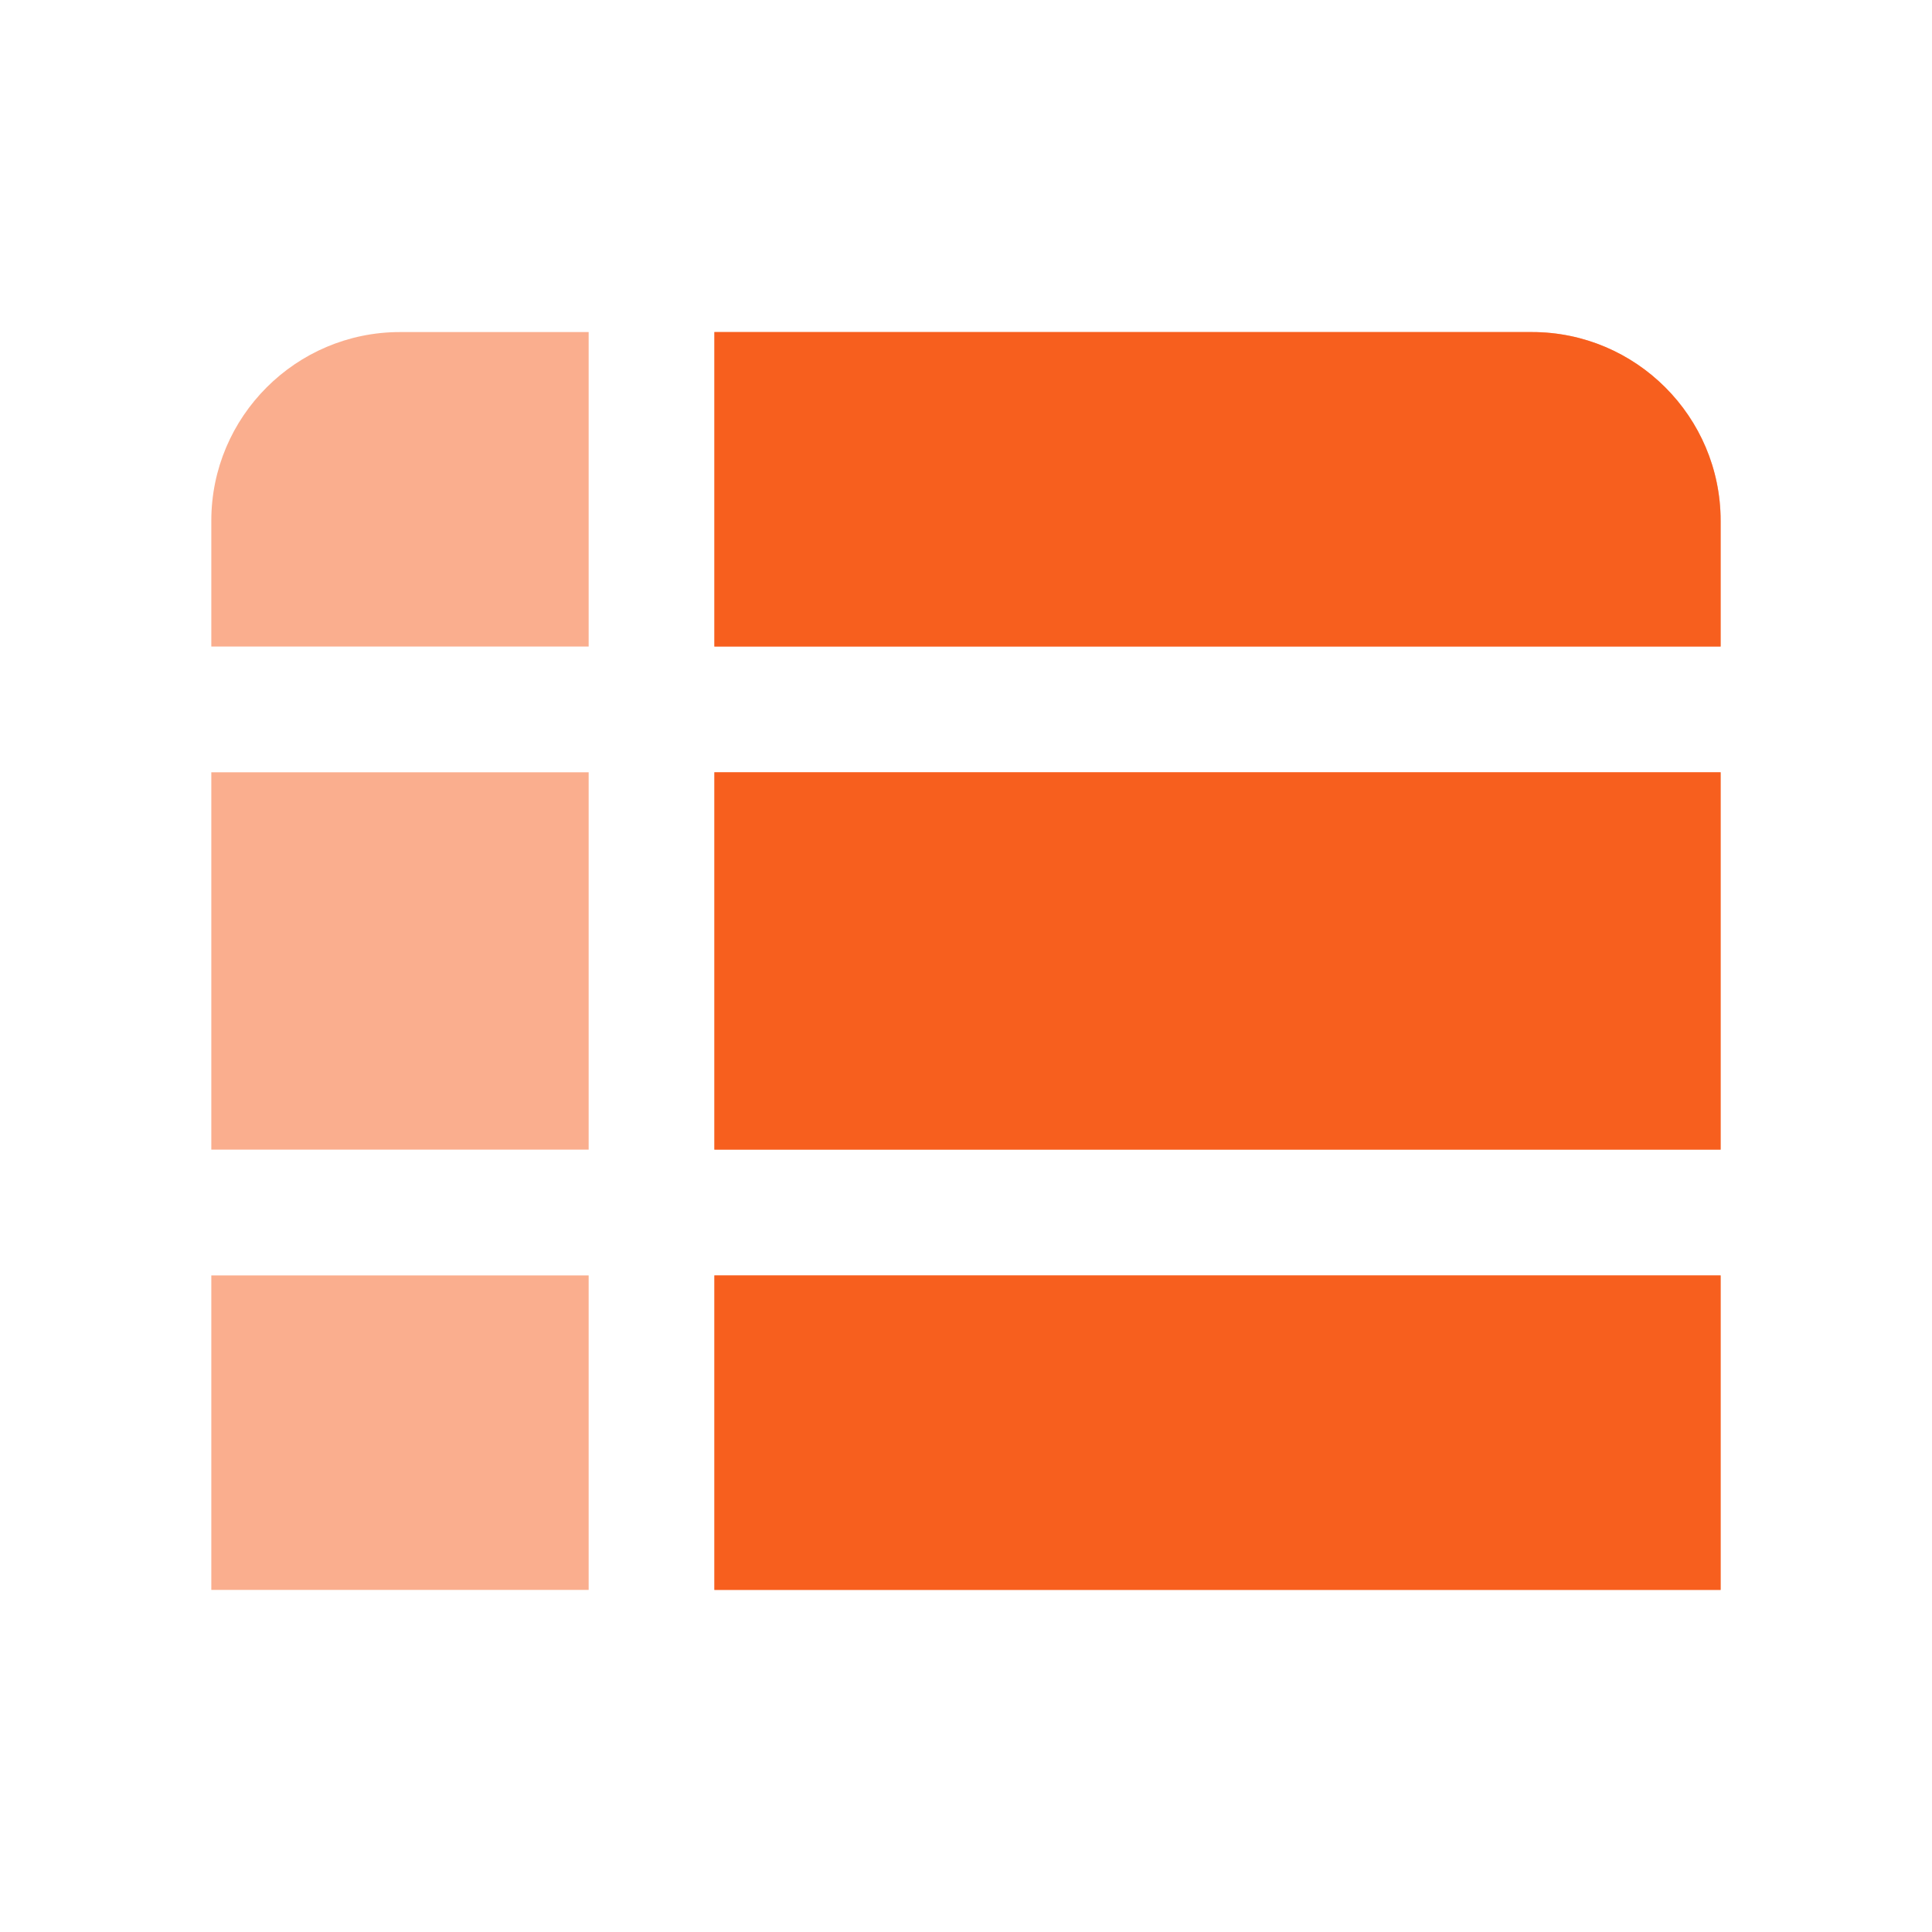
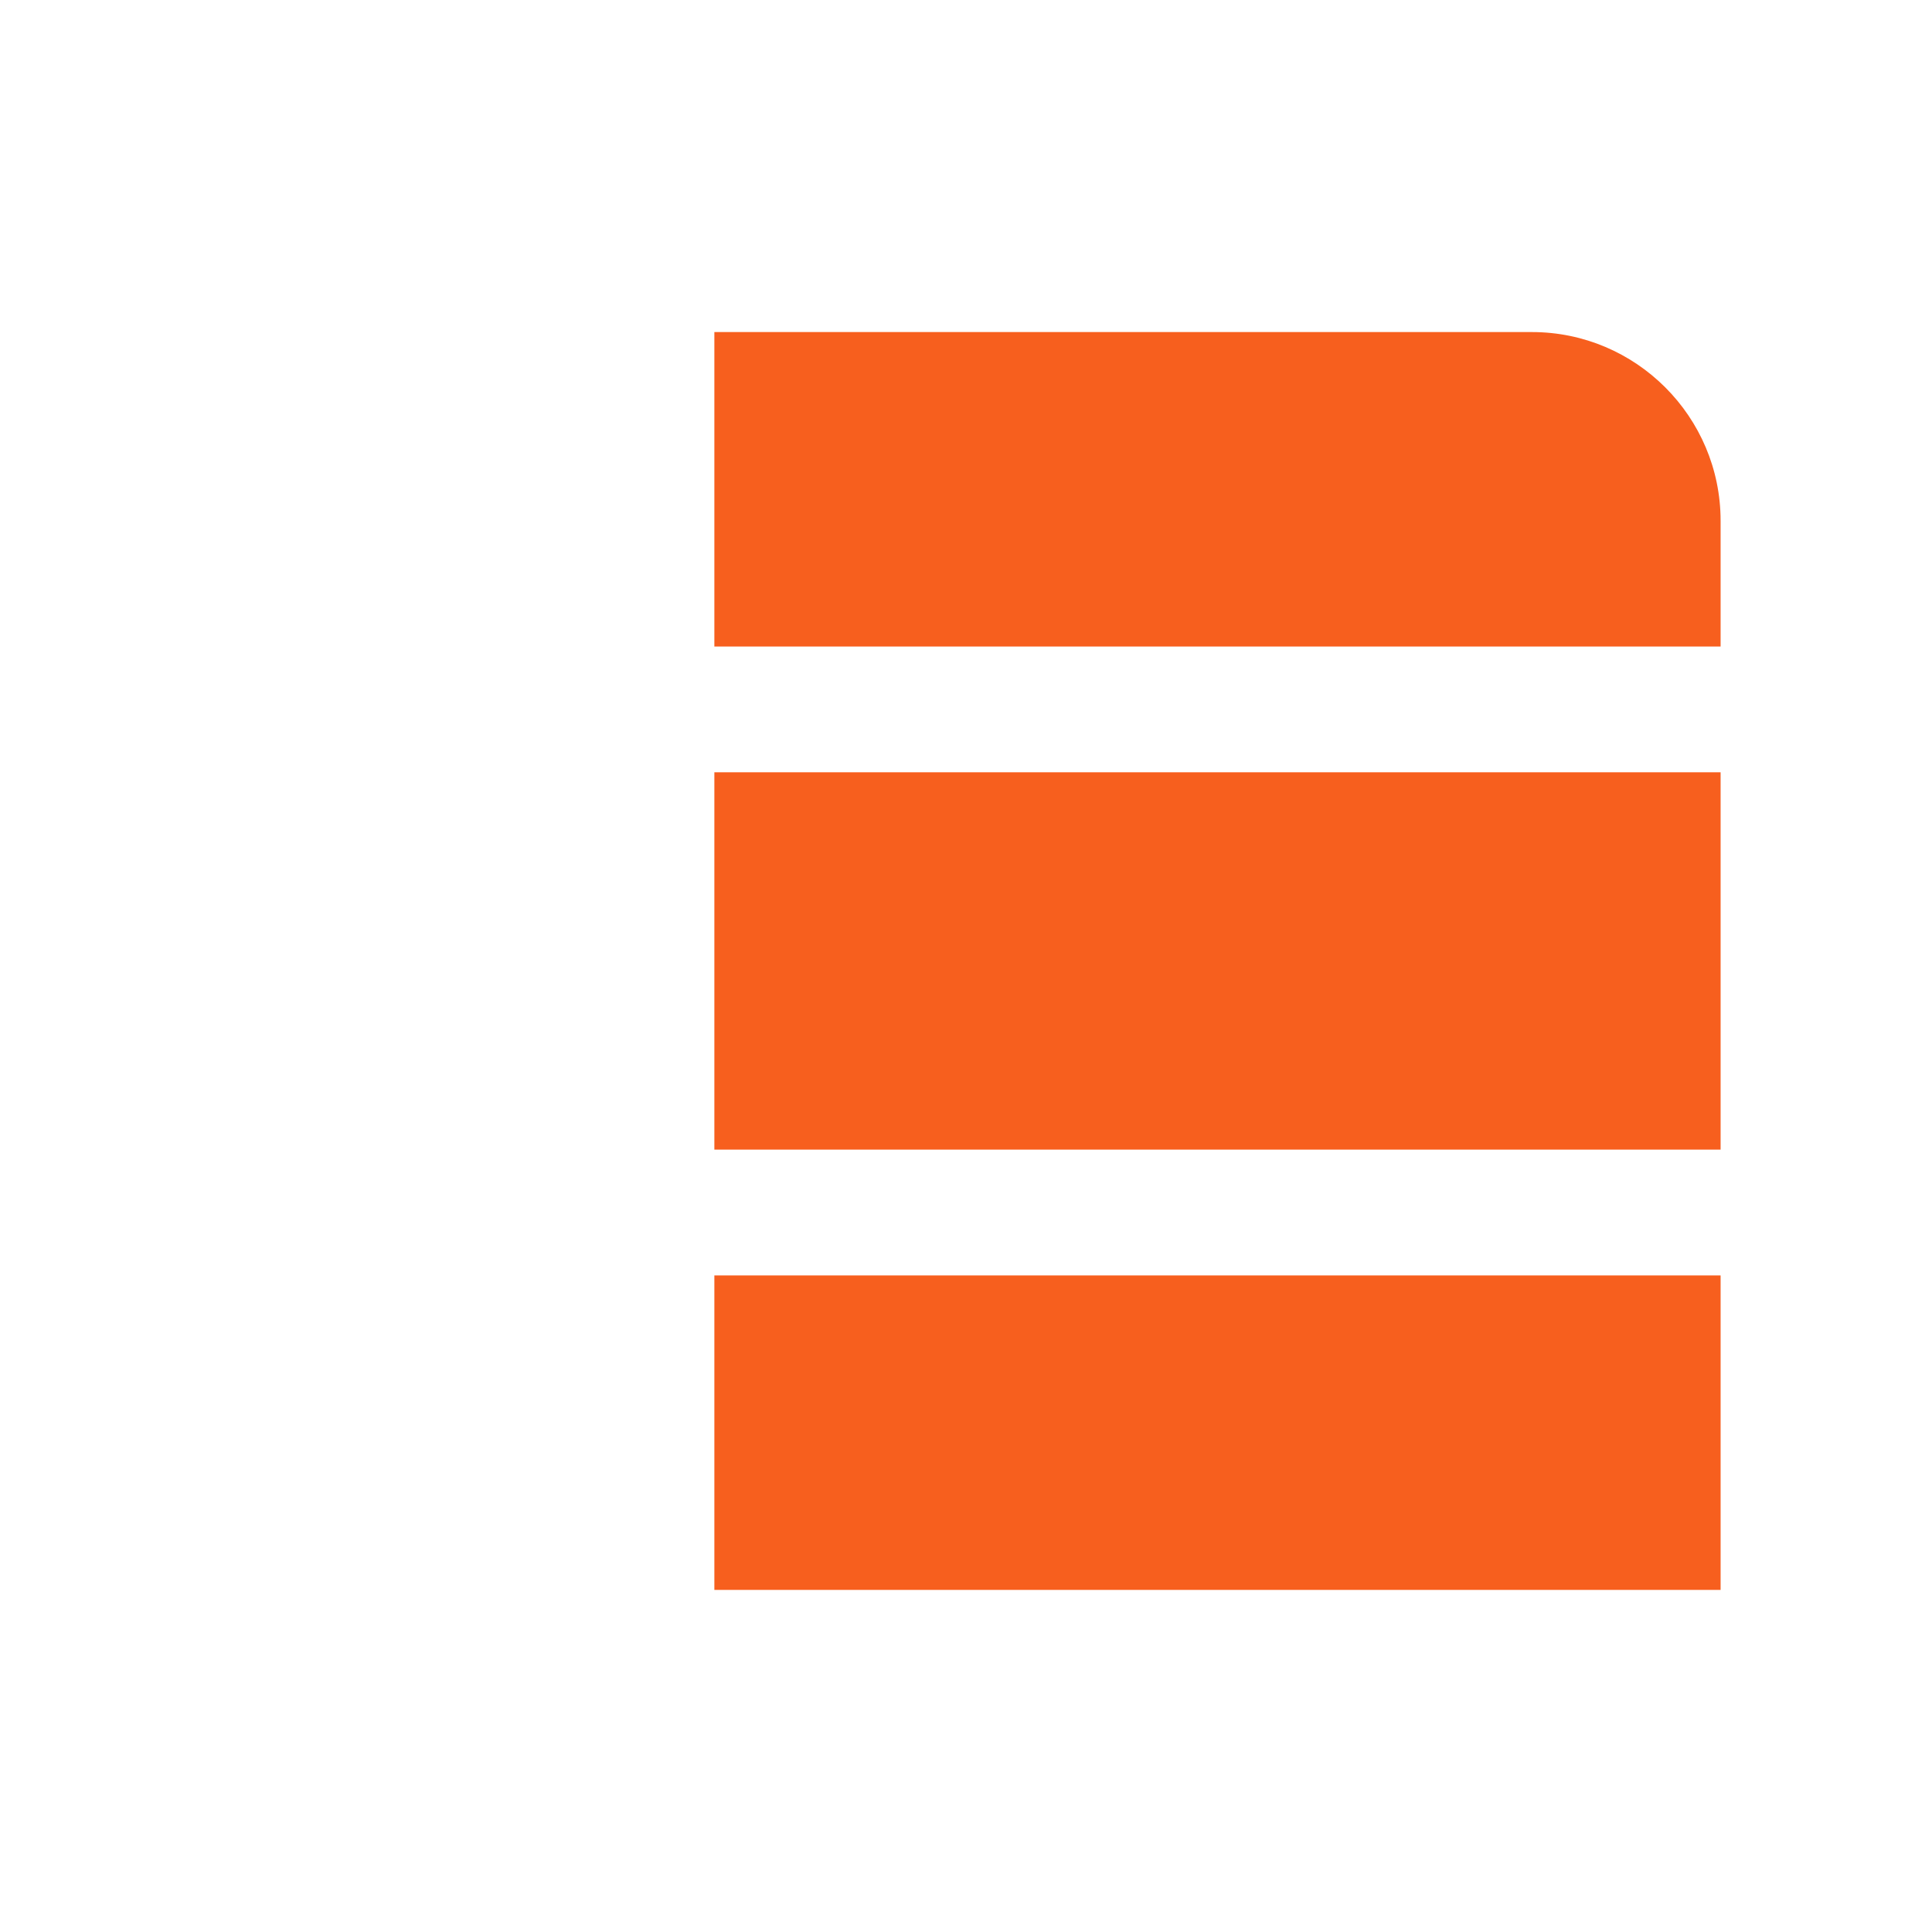
<svg xmlns="http://www.w3.org/2000/svg" width="64" height="64" viewBox="0 0 64 64" fill="none">
-   <path d="M7 25.583H19.5V38.083H7V25.583ZM57 25.583H23.667V38.083H57V25.583ZM23.667 21.417H57V17.25C57 13.804 54.196 11 50.75 11H23.667V21.417ZM19.5 21.417V11H13.25C9.804 11 7 13.804 7 17.25V21.417H19.5ZM23.667 42.25V52.667H57V42.25H23.667ZM19.5 42.25H7V52.667H19.5V42.25Z" fill="#F75F1E" fill-opacity="0.5" />
  <path d="M56.997 25.583H23.664V38.083H56.997V25.583ZM23.664 21.417H56.997V17.25C56.997 13.804 54.193 11 50.747 11H23.664V21.417ZM23.664 42.25V52.667H56.997V42.25H23.664Z" fill="#F75F1E" />
</svg>